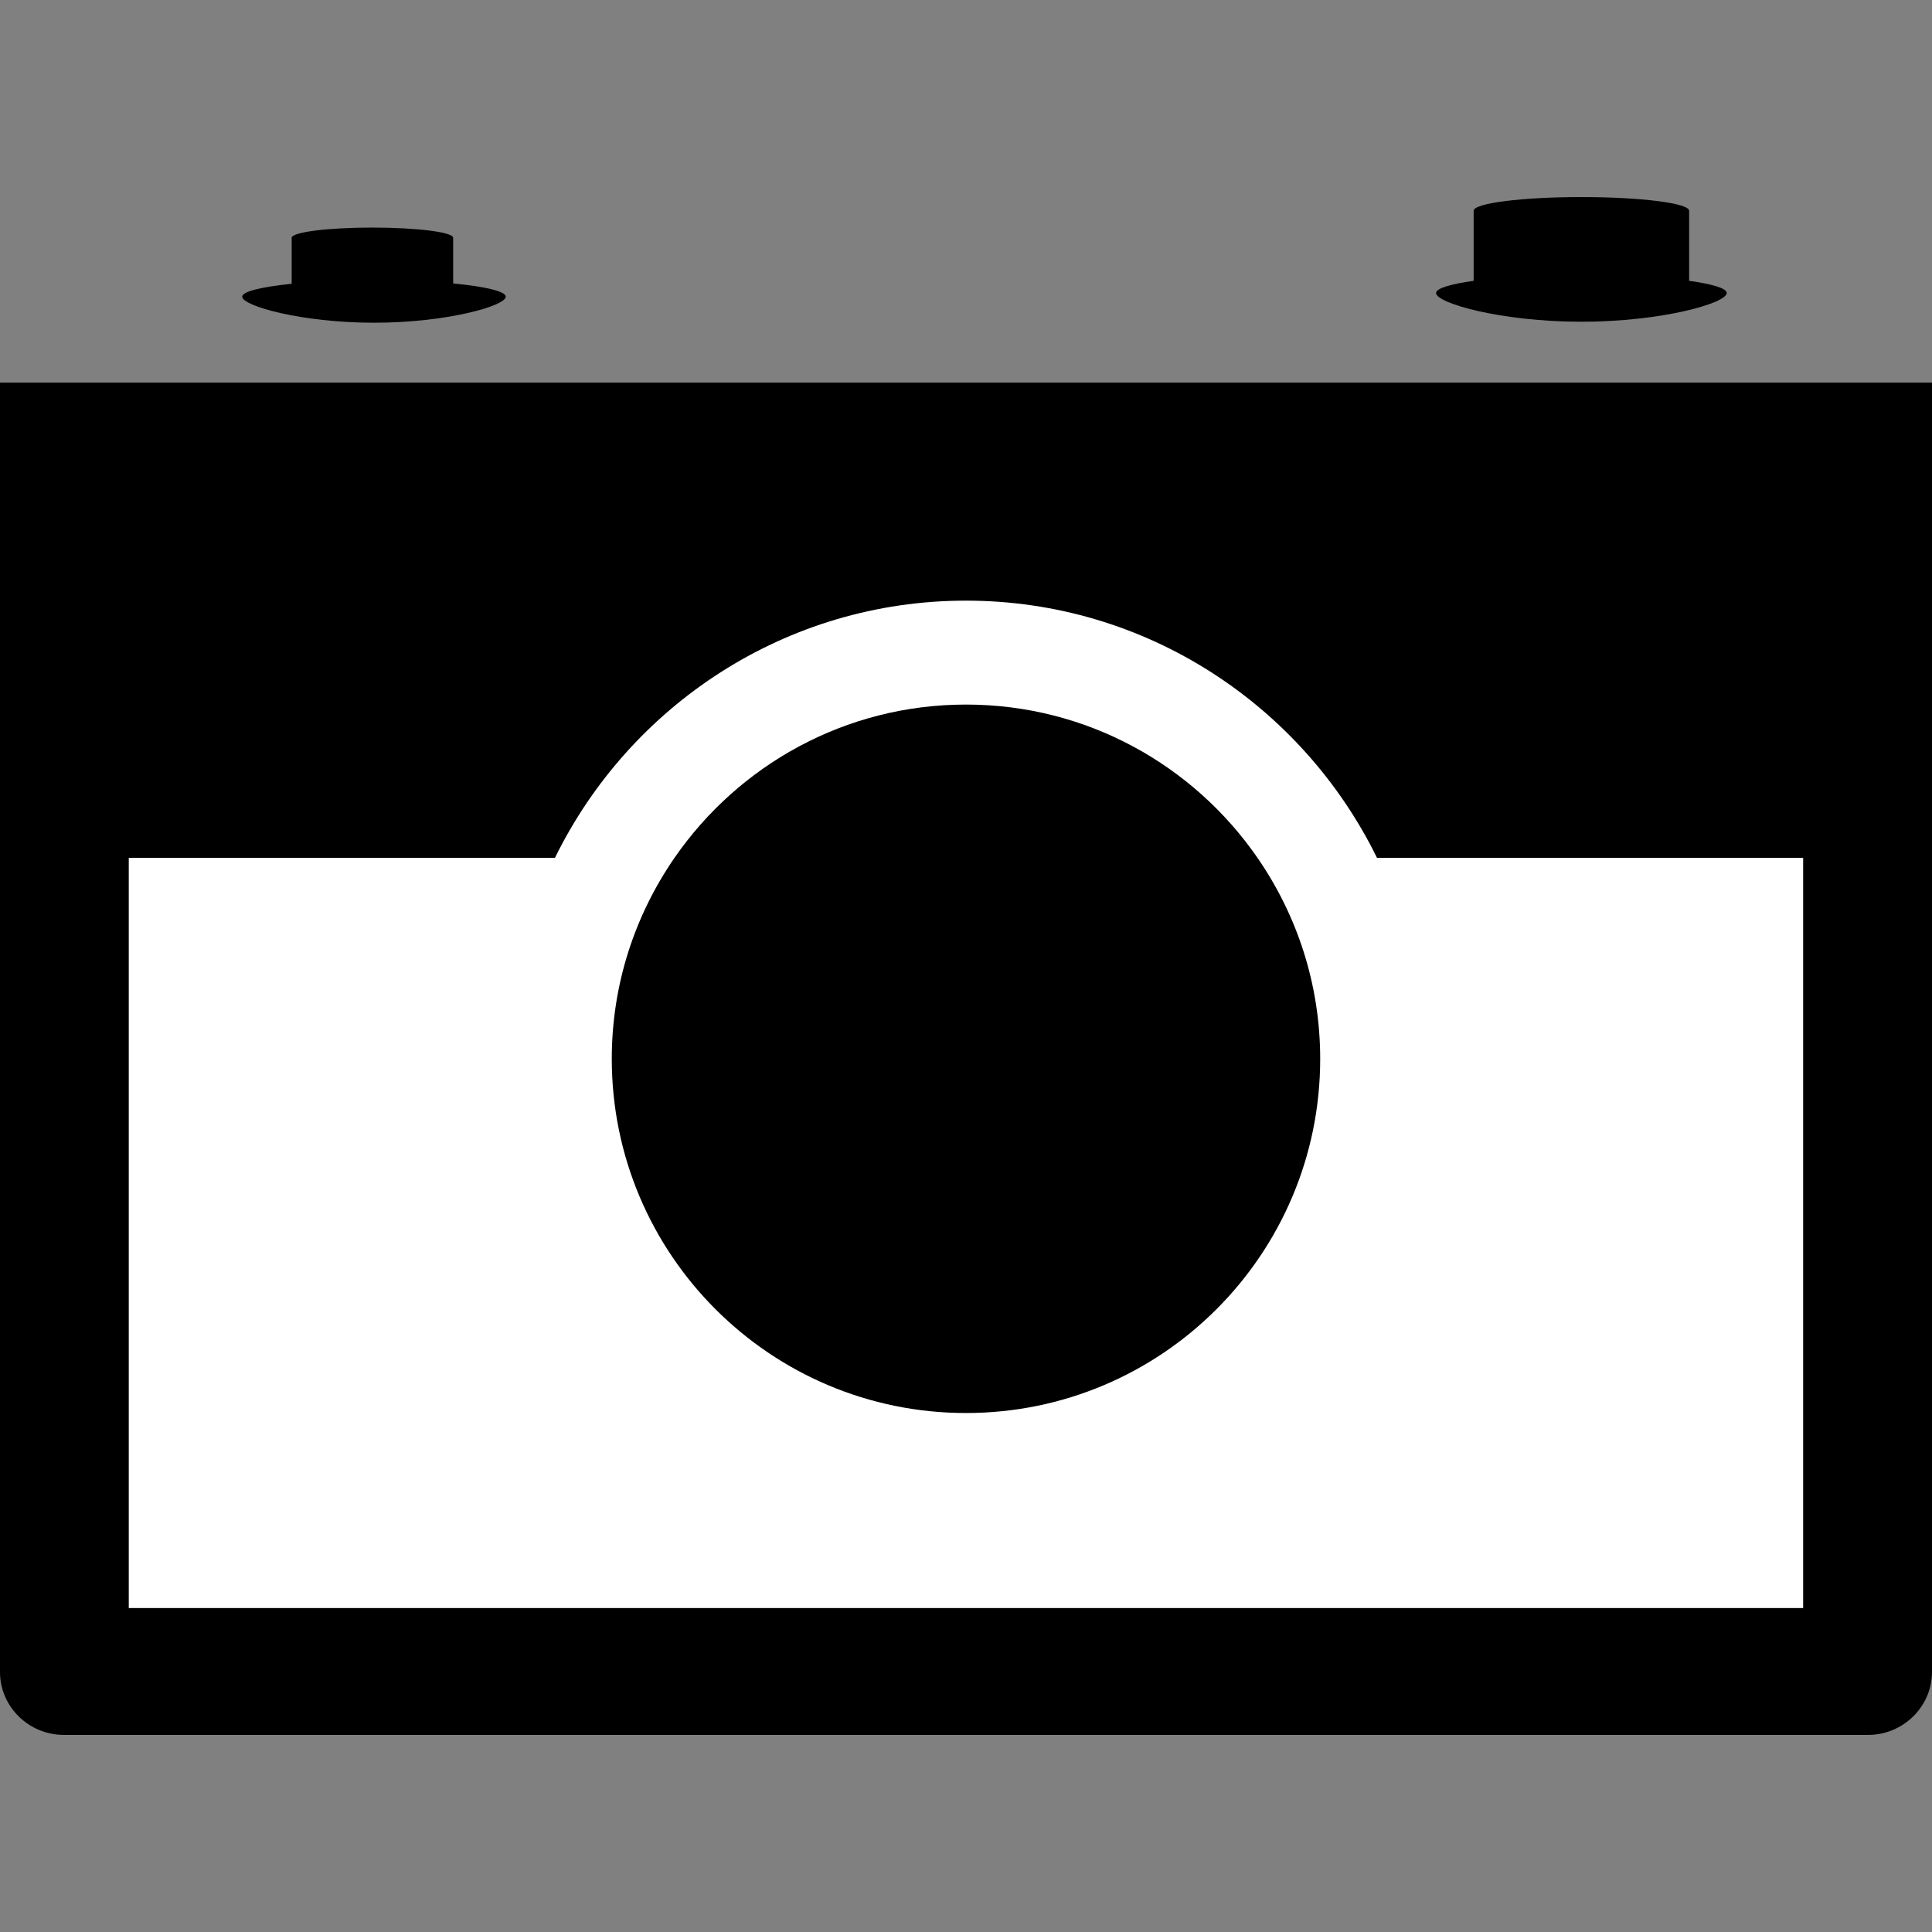
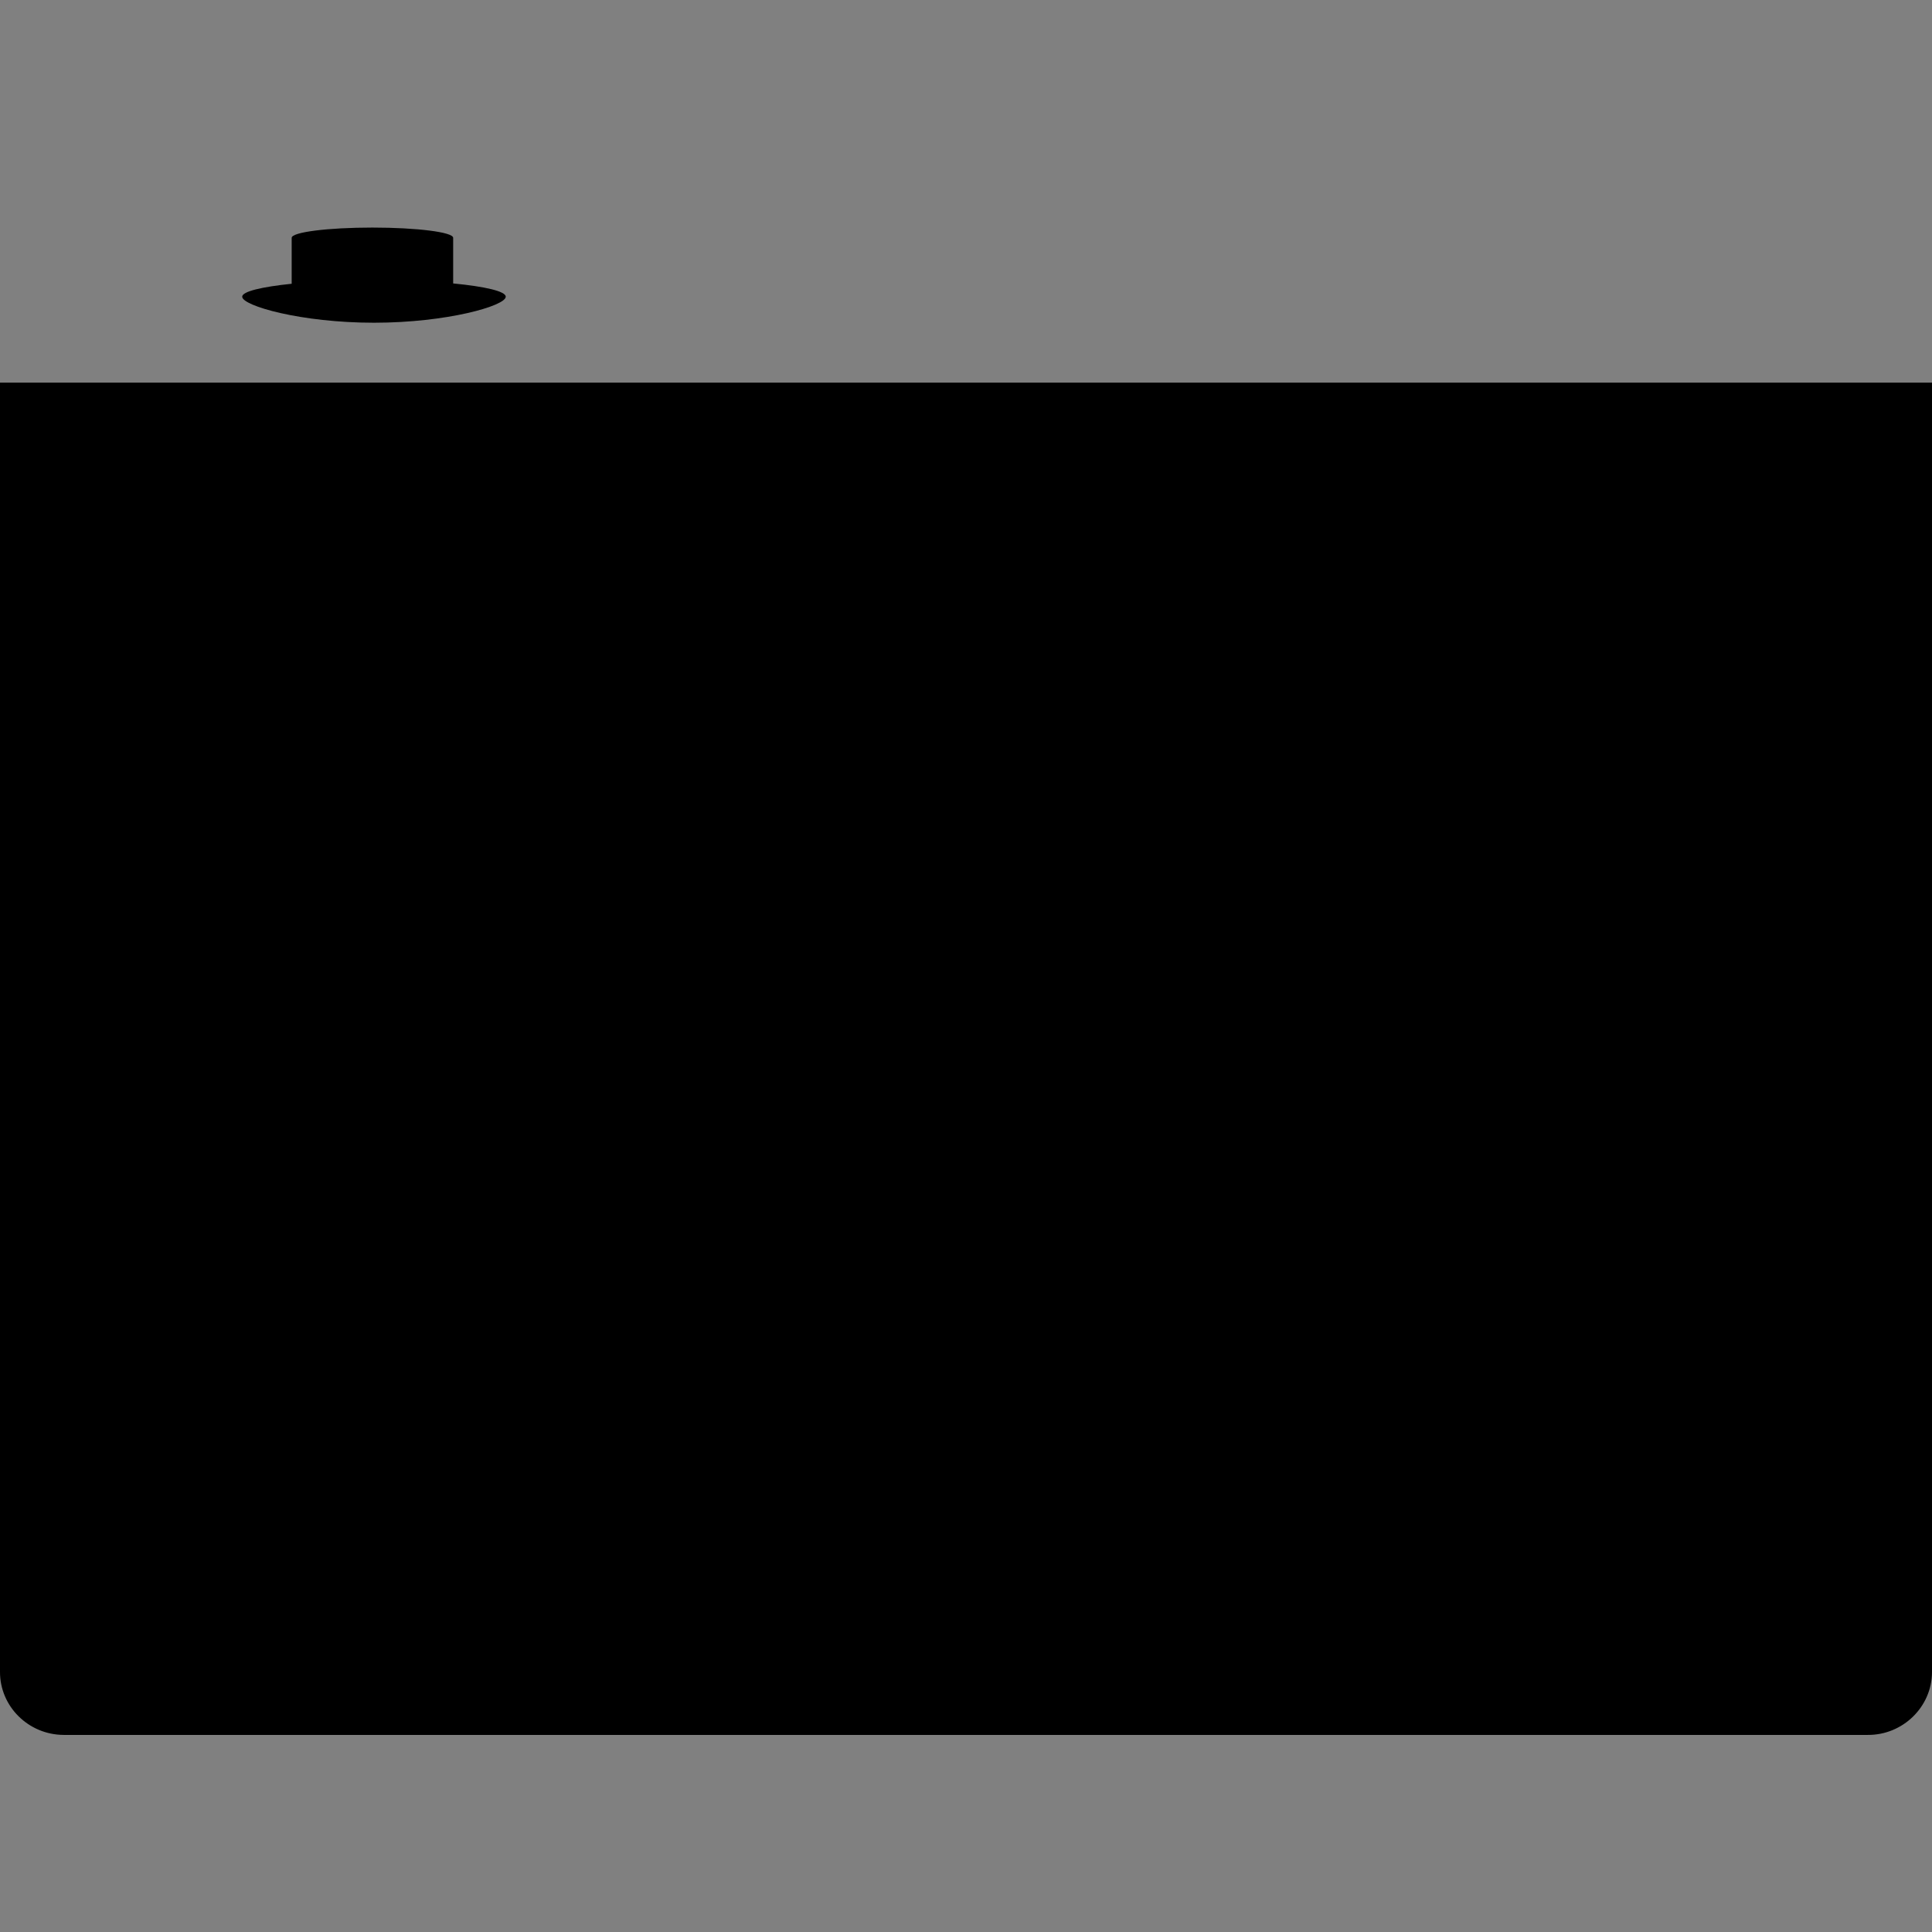
<svg xmlns="http://www.w3.org/2000/svg" version="1.1" id="Layer_1" x="0px" y="0px" width="72px" height="72px" viewBox="0 0 72 72" enable-background="new 0 0 72 72" xml:space="preserve">
  <rect x="0" y="0" width="72" height="72" fill="#808080" stroke="none" />
  <path d="M16.888,10.563v-1.7c0-0.212-1.35-0.382-3.009-0.382c-1.662,0-3.009,0.17-3.009,0.382v1.712  c-1.116,0.115-1.844,0.287-1.844,0.482c0,0.34,2.198,0.97,4.911,0.97c2.715,0,4.911-0.63,4.911-0.97  C18.848,10.855,18.072,10.677,16.888,10.563z" />
-   <path d="M62.949,10.466V7.854c0-0.281-1.795-0.51-4.015-0.51c-2.217,0-4.015,0.229-4.015,0.51v2.612  c-0.862,0.12-1.401,0.278-1.401,0.454c0,0.378,2.426,1.07,5.416,1.07c2.993,0,5.416-0.692,5.416-1.07  C64.351,10.744,63.812,10.586,62.949,10.466z" />
  <path d="M62.933,26.212c2.283,0.018,4.137-1.838,4.158-4.121c0.014-2.285-1.833-4.146-4.118-4.164  c-2.292-0.01-4.153,1.838-4.168,4.125C58.798,24.341,60.641,26.2,62.933,26.212z" />
  <path d="M71.905,14.259H0v48.034c-0.01,1.297,1.059,2.357,2.374,2.362h67.23c1.309,0.01,2.391-1.045,2.396-2.34V32.429V31.97V14.259  H71.905z" />
-   <path d="M62.973,17.927c2.285,0.018,4.132,1.878,4.118,4.164c-0.021,2.283-1.875,4.139-4.158,4.121  c-2.292-0.012-4.135-1.871-4.128-4.159C58.819,19.766,60.681,17.917,62.973,17.927z" />
-   <path fill="#FFFFFF" d="M67.198,59.928H4.799V31.97h15.882c2.779-5.667,8.591-9.586,15.318-9.586c6.726,0,12.538,3.919,15.318,9.586  h15.881V59.928z" />
  <path d="M46.864,31.97C44.482,28.52,40.508,26.257,36,26.257c-4.507,0-8.482,2.263-10.864,5.713  c-1.47,2.129-2.337,4.707-2.337,7.488c0,7.29,5.911,13.201,13.201,13.201c7.291,0,13.2-5.911,13.2-13.201  C49.199,36.677,48.334,34.099,46.864,31.97z" />
</svg>